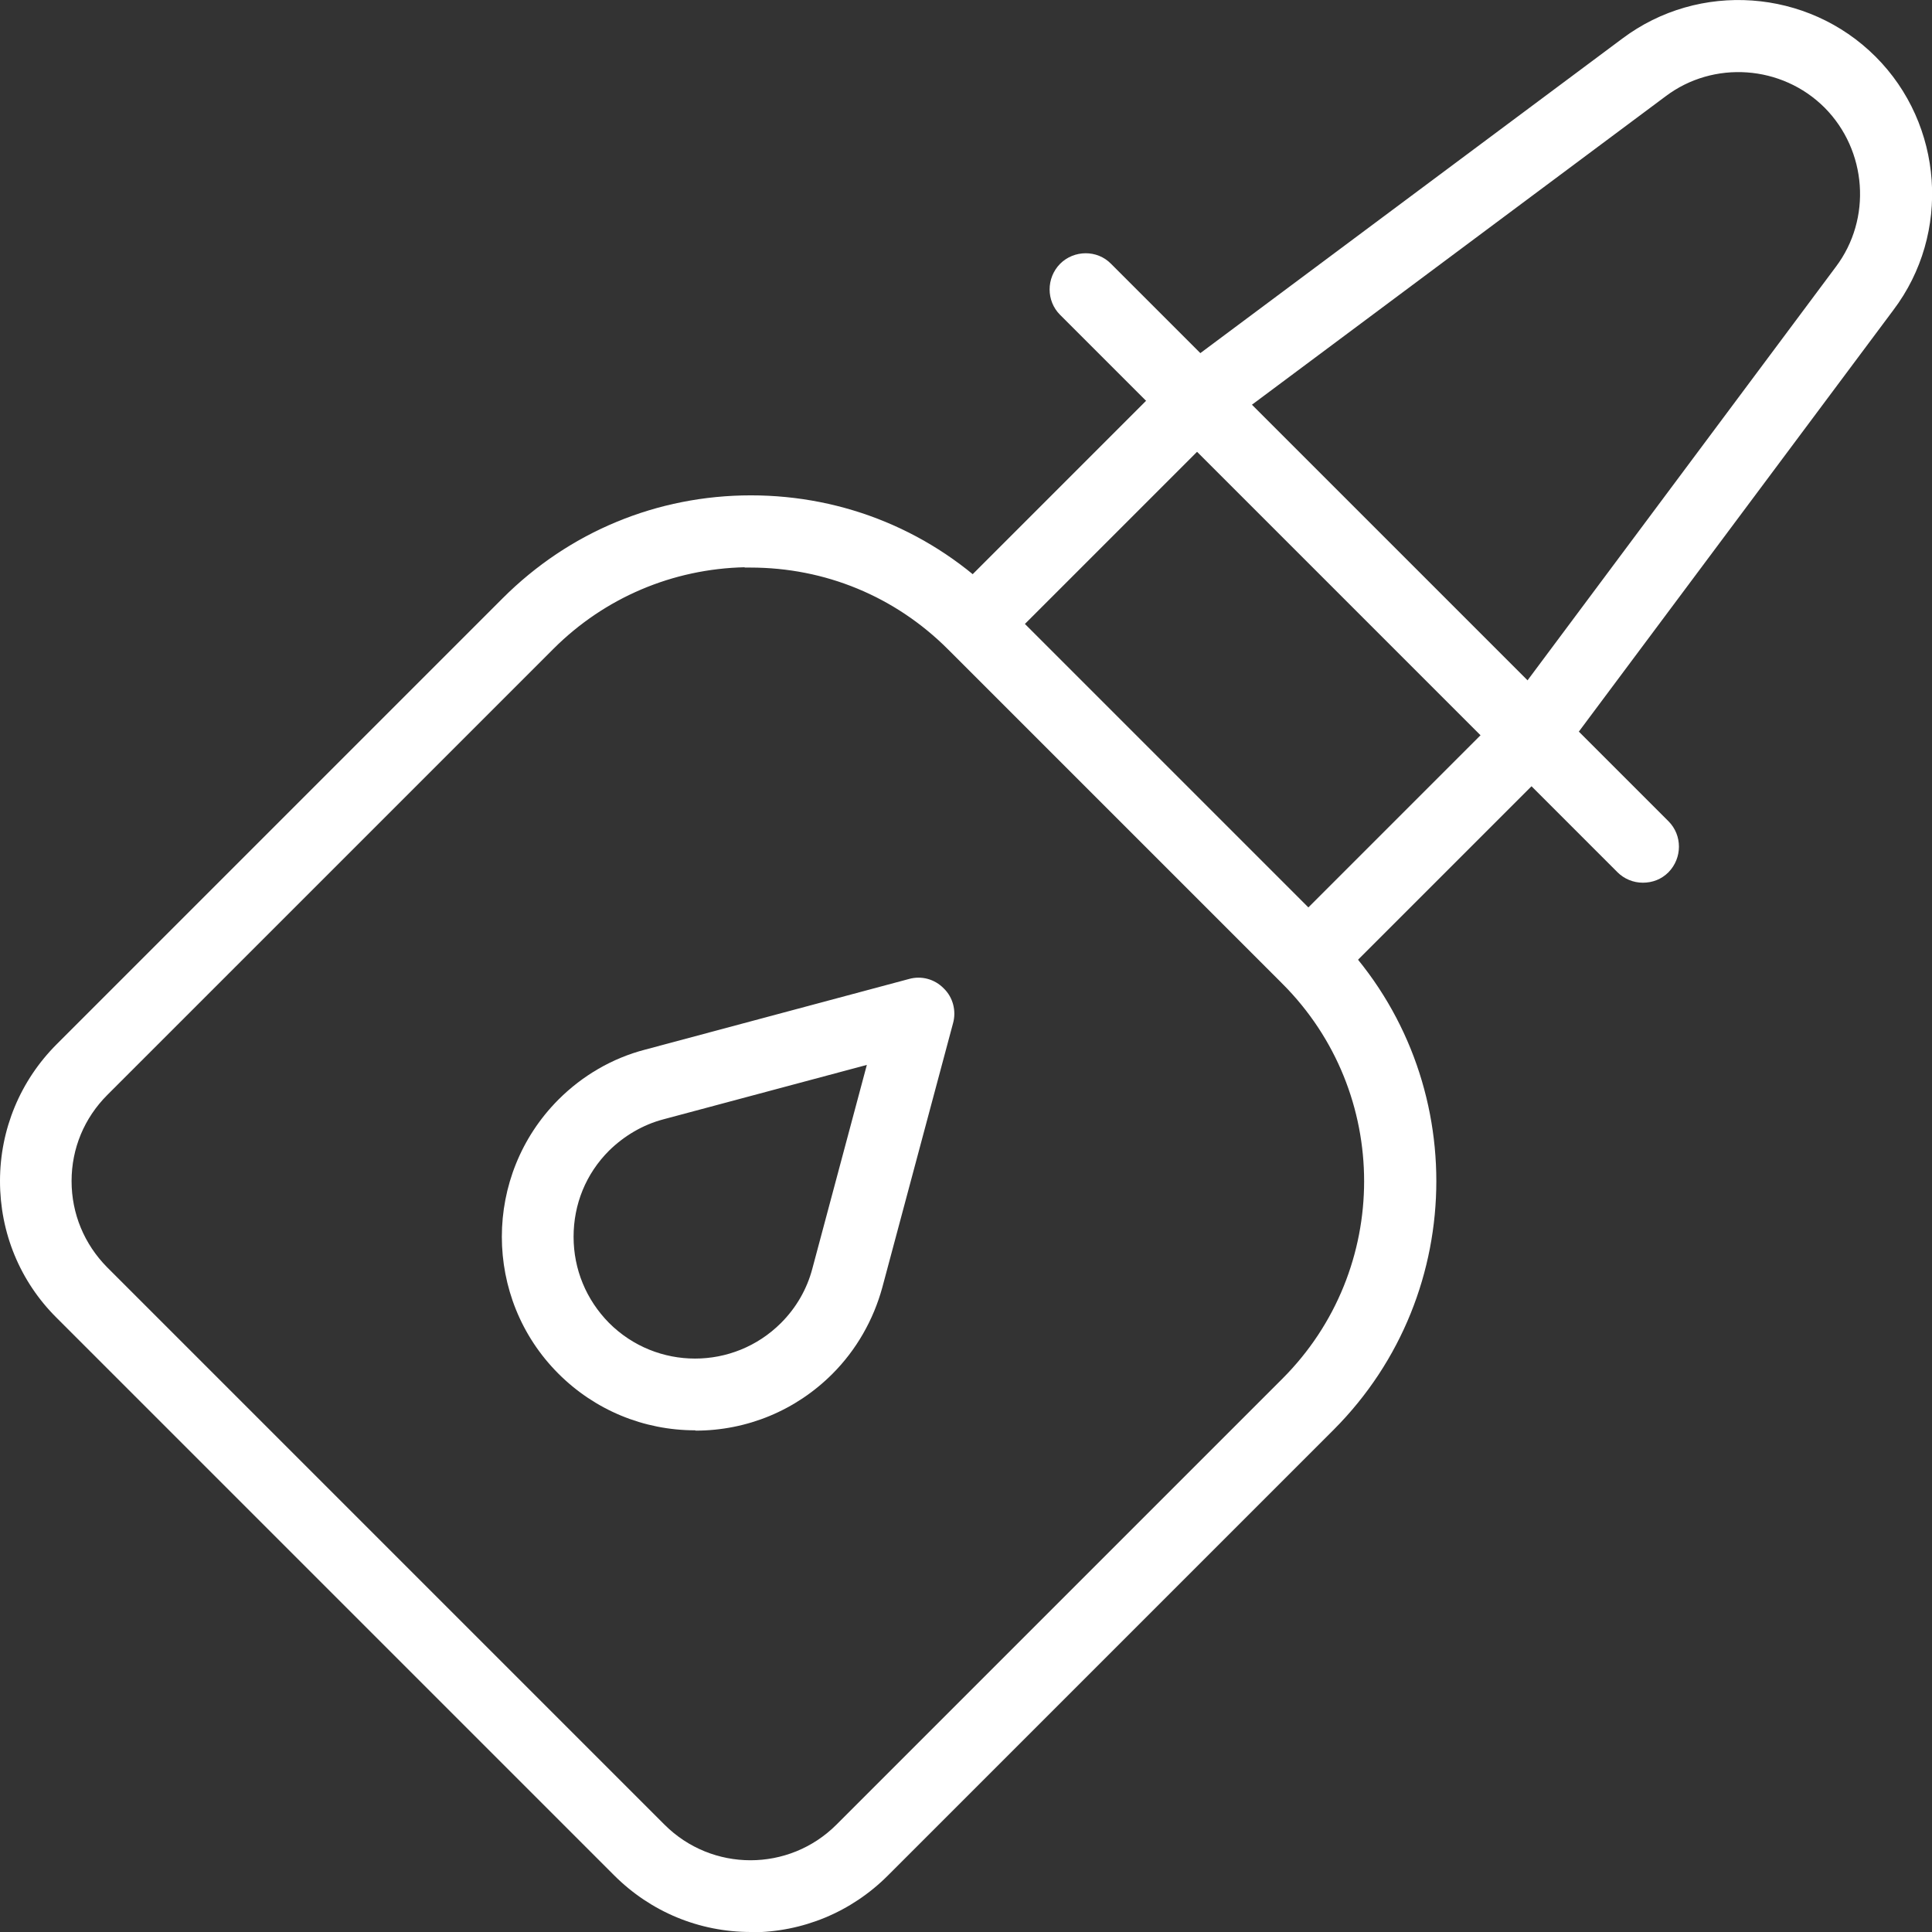
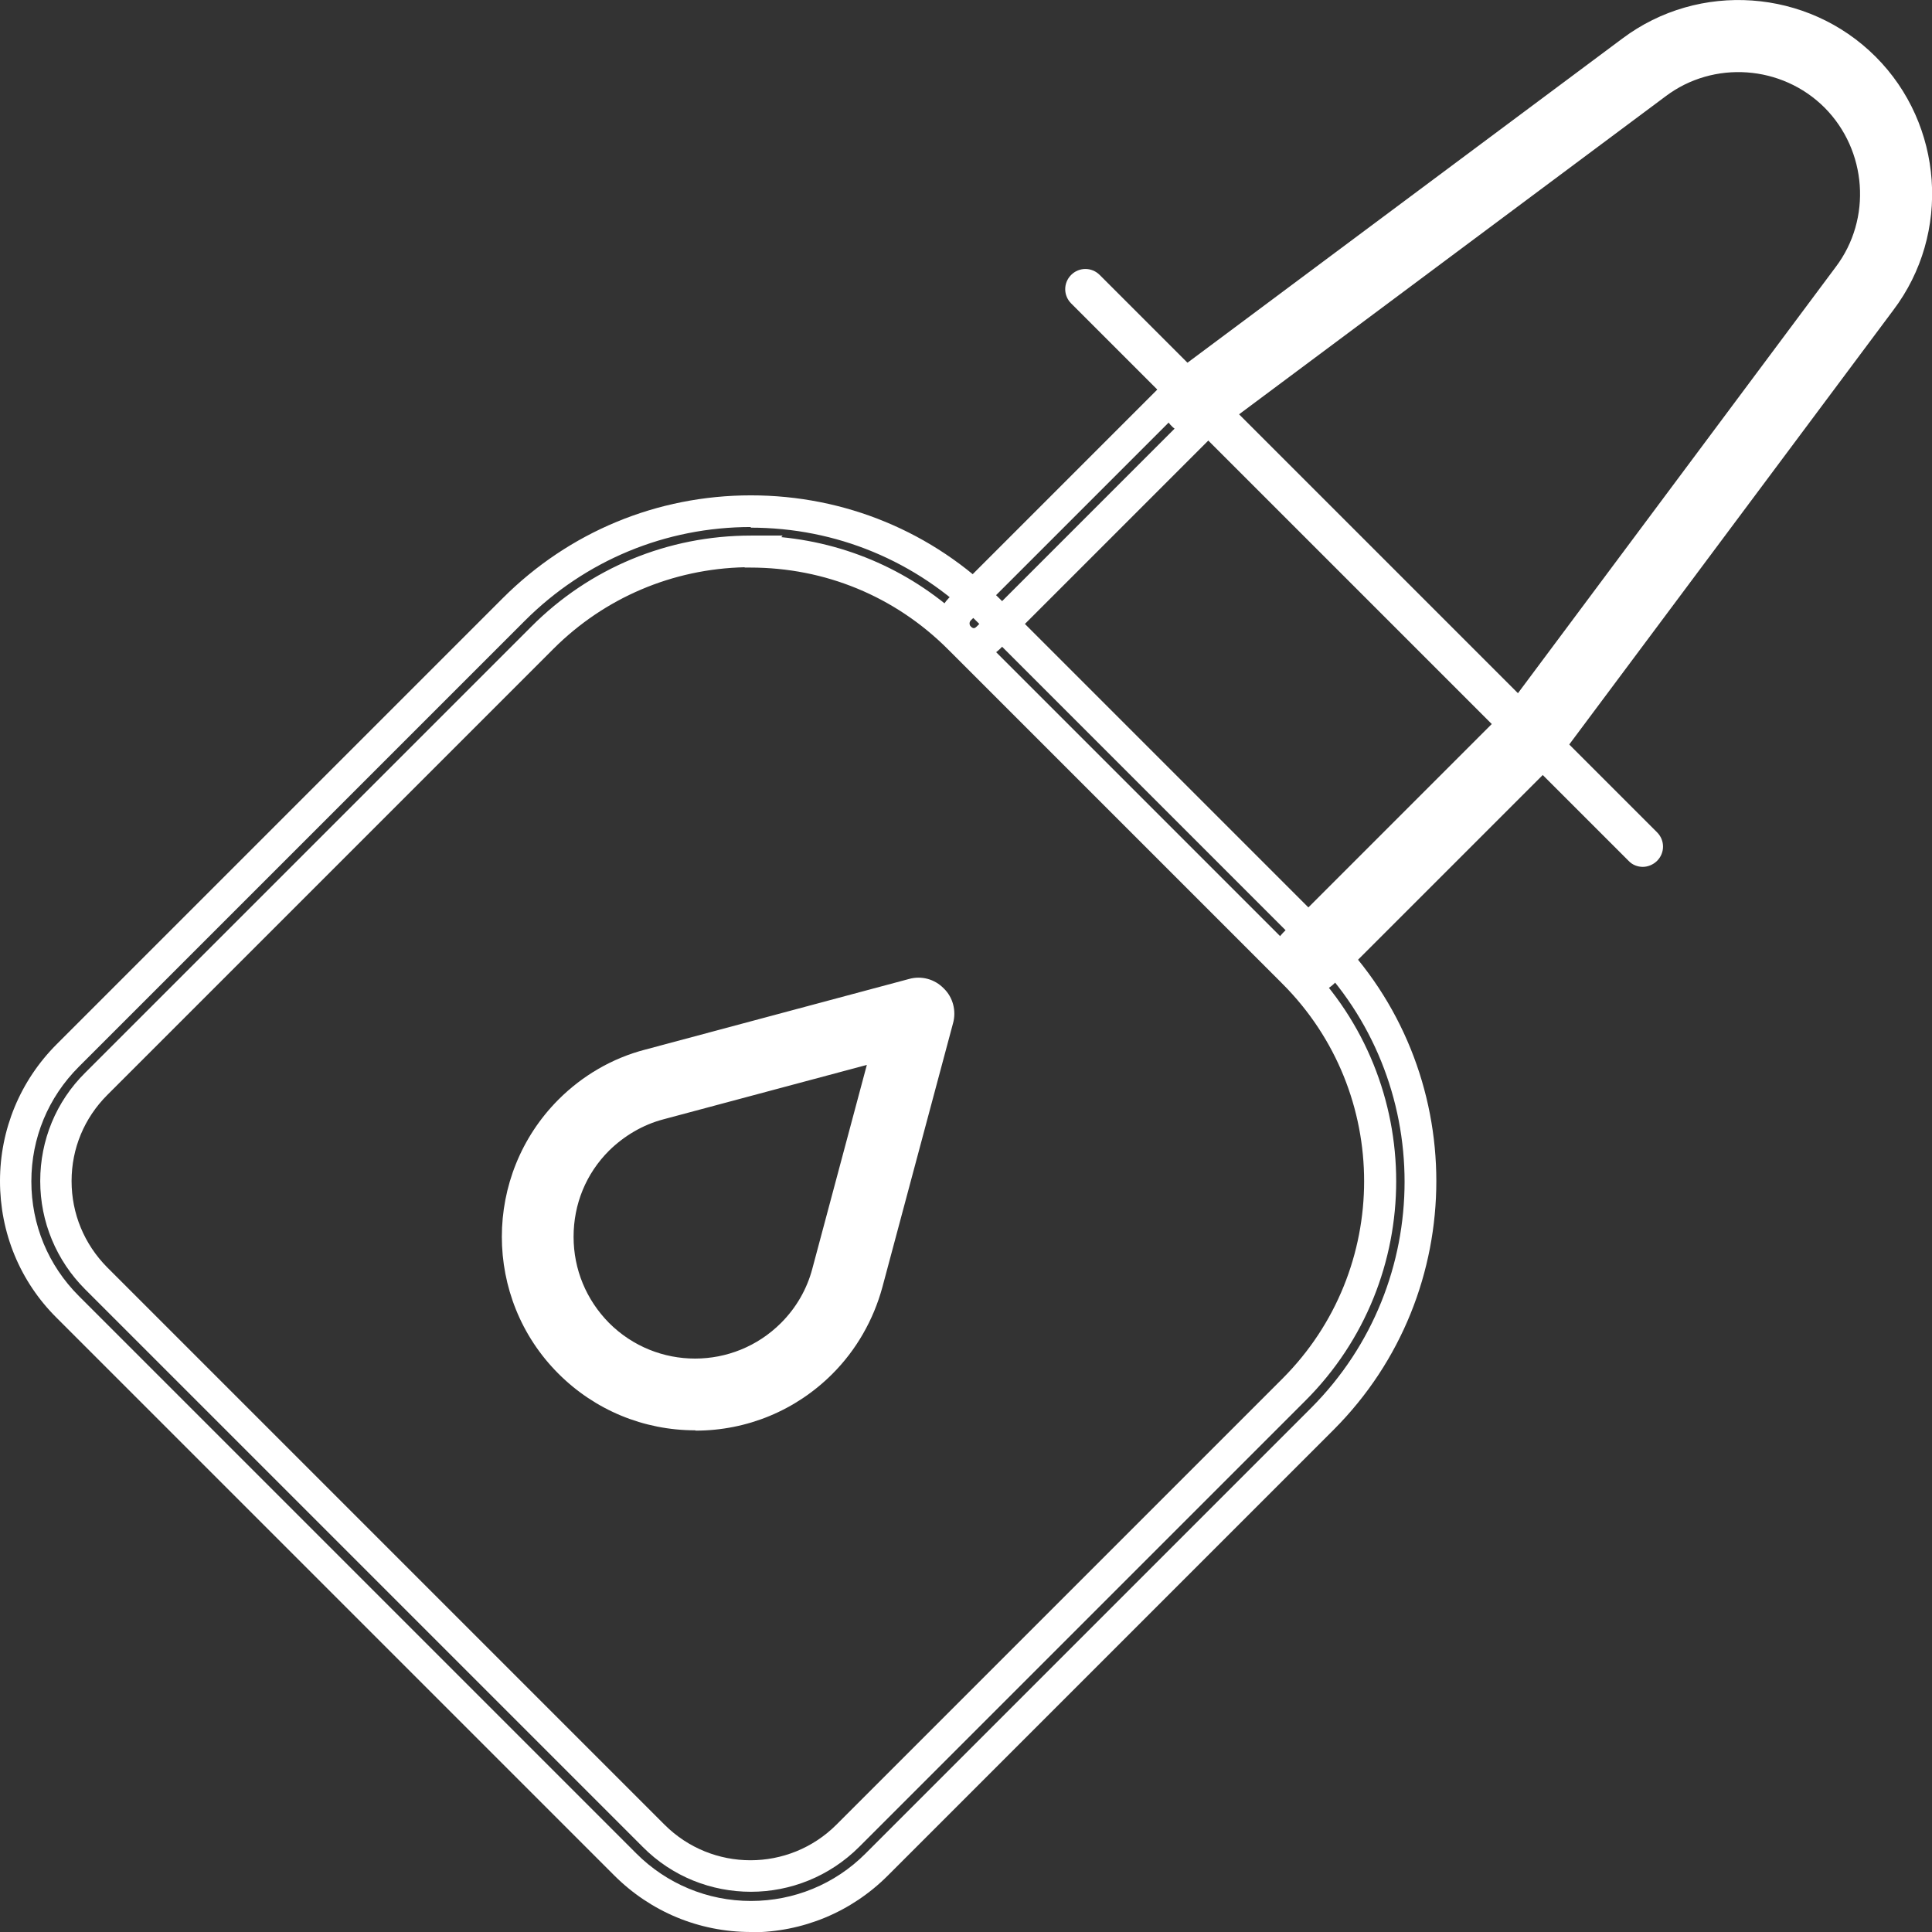
<svg xmlns="http://www.w3.org/2000/svg" width="61" height="61" viewBox="0 0 61 61" fill="none">
  <rect x="0" y="0" width="61" height="61" fill="#333333" stroke="none" />
  <g clip-path="url(#clip0_5117_7130)">
-     <path d="M23.71 60.5C22.27 60.5 20.84 59.95 19.74 58.86L2.15 41.26C1.09 40.2 0.5 38.79 0.5 37.29C0.5 35.79 1.08 34.38 2.15 33.32L16.23 19.24C18.23 17.24 20.89 16.14 23.72 16.14C26.55 16.14 29.21 17.24 31.21 19.24L41.77 29.8C45.9 33.93 45.9 40.65 41.77 44.78L27.69 58.86C26.6 59.95 25.16 60.5 23.72 60.5H23.71ZM23.71 17.41C21.22 17.41 18.88 18.38 17.12 20.14L3.04 34.22C2.22 35.04 1.77 36.13 1.77 37.29C1.77 38.45 2.22 39.54 3.04 40.36L20.64 57.96C22.33 59.65 25.09 59.65 26.78 57.96L40.86 43.88C44.49 40.25 44.49 34.34 40.86 30.7L30.3 20.14C28.54 18.38 26.2 17.41 23.71 17.41Z" fill="white" />
    <path d="M23.71 61C22.07 61 20.54 60.36 19.39 59.21L1.79 41.61C0.63 40.46 0 38.92 0 37.29C0 35.66 0.64 34.12 1.79 32.97L15.87 18.89C17.97 16.79 20.75 15.64 23.71 15.64C26.67 15.64 29.46 16.79 31.55 18.89L42.11 29.45C46.43 33.77 46.43 40.81 42.11 45.14L28.03 59.22C26.88 60.37 25.34 61.01 23.71 61.01V61ZM23.71 16.64C21.02 16.64 18.48 17.69 16.57 19.6L2.49 33.68C1.52 34.65 0.99 35.93 0.99 37.3C0.99 38.67 1.52 39.95 2.49 40.92L20.09 58.52C21.05 59.48 22.34 60.02 23.71 60.02C25.07 60.02 26.36 59.49 27.32 58.53L41.4 44.45C45.33 40.51 45.33 34.11 41.4 30.18L30.84 19.62C28.93 17.71 26.4 16.66 23.7 16.66L23.71 16.64ZM23.71 59.73C22.47 59.73 21.23 59.26 20.29 58.31L2.69 40.71C1.78 39.8 1.27 38.58 1.27 37.29C1.27 36 1.77 34.78 2.69 33.87L16.77 19.79C18.62 17.93 21.09 16.91 23.71 16.91H24.71L24.67 16.96C26.93 17.18 29.02 18.16 30.65 19.79L41.21 30.35C45.04 34.18 45.04 40.41 41.21 44.23L27.13 58.31C26.19 59.25 24.95 59.73 23.71 59.73ZM23.52 17.91C21.24 17.96 19.09 18.87 17.47 20.49L3.39 34.57C2.66 35.3 2.26 36.26 2.26 37.29C2.26 38.32 2.66 39.28 3.38 40.01L20.98 57.61C22.48 59.11 24.91 59.11 26.41 57.61L40.49 43.53C43.93 40.09 43.93 34.5 40.49 31.06L29.93 20.5C28.26 18.83 26.05 17.92 23.69 17.92H23.5L23.52 17.91Z" fill="white" />
    <path d="M41.31 30.89C41.15 30.89 40.98 30.83 40.86 30.7C40.61 30.45 40.61 30.05 40.86 29.8L47.9 22.76C48.15 22.51 48.55 22.51 48.8 22.76C49.05 23.01 49.05 23.41 48.8 23.66L41.76 30.7C41.64 30.82 41.47 30.89 41.31 30.89Z" fill="white" />
    <path d="M41.31 31.39C41.01 31.39 40.72 31.27 40.51 31.06C40.07 30.62 40.07 29.9 40.51 29.45L47.55 22.41C47.99 21.97 48.71 21.97 49.16 22.41C49.6 22.85 49.6 23.57 49.16 24.02L42.12 31.06C41.9 31.27 41.62 31.39 41.32 31.39H41.31ZM48.35 23.07C48.35 23.07 48.28 23.08 48.25 23.11L41.21 30.15C41.16 30.2 41.16 30.29 41.21 30.35C41.28 30.42 41.33 30.42 41.4 30.35L48.44 23.31C48.49 23.26 48.49 23.17 48.44 23.12C48.41 23.09 48.38 23.08 48.34 23.08L48.35 23.07Z" fill="white" />
-     <path d="M30.75 20.33C30.59 20.33 30.42 20.27 30.3 20.14C30.05 19.89 30.05 19.49 30.3 19.24L37.34 12.2C37.59 11.95 37.99 11.95 38.24 12.2C38.49 12.45 38.49 12.85 38.24 13.1L31.2 20.14C31.08 20.26 30.91 20.33 30.75 20.33Z" fill="white" />
    <path d="M30.75 20.83C30.45 20.83 30.16 20.71 29.95 20.5C29.51 20.06 29.51 19.34 29.95 18.89L36.99 11.85C37.43 11.41 38.15 11.41 38.6 11.85C39.05 12.29 39.04 13.01 38.6 13.46L31.56 20.5C31.34 20.71 31.06 20.83 30.76 20.83H30.75ZM37.79 12.51C37.79 12.51 37.72 12.52 37.69 12.55L30.65 19.59C30.6 19.64 30.6 19.73 30.65 19.78C30.73 19.86 30.78 19.84 30.84 19.78L37.88 12.74C37.93 12.69 37.93 12.6 37.88 12.55C37.85 12.52 37.82 12.51 37.78 12.51H37.79Z" fill="white" />
    <path d="M51.87 27.37C51.71 27.37 51.54 27.31 51.42 27.18L33.82 9.58C33.57 9.33 33.57 8.93 33.82 8.68C34.07 8.43 34.47 8.43 34.72 8.68L52.32 26.28C52.57 26.53 52.57 26.93 52.32 27.18C52.2 27.3 52.03 27.37 51.87 27.37Z" fill="white" />
-     <path d="M51.87 27.87C51.57 27.87 51.28 27.75 51.07 27.54L33.47 9.94C33.03 9.5 33.03 8.78 33.47 8.33C33.91 7.89 34.64 7.88 35.08 8.33L52.68 25.93C53.12 26.37 53.12 27.09 52.68 27.54C52.46 27.76 52.18 27.87 51.87 27.87ZM34.27 8.99C34.27 8.99 34.2 9 34.17 9.03C34.12 9.08 34.12 9.17 34.17 9.23L51.77 26.83C51.85 26.91 51.91 26.89 51.96 26.83C52.01 26.78 52.01 26.69 51.96 26.64L34.36 9.04C34.36 9.04 34.3 9 34.26 9L34.27 8.99Z" fill="white" />
    <path d="M21.95 44.66C20.51 44.66 19.08 44.11 17.98 43.02C15.79 40.83 15.79 37.27 17.98 35.08C18.67 34.39 19.54 33.88 20.49 33.63L28.82 31.4C29.04 31.34 29.27 31.4 29.43 31.57C29.59 31.73 29.65 31.97 29.6 32.18L27.37 40.51C27.12 41.46 26.61 42.32 25.92 43.02C24.83 44.11 23.39 44.66 21.95 44.66ZM28.09 32.91L20.82 34.86C20.09 35.06 19.42 35.45 18.88 35.98C17.19 37.67 17.19 40.43 18.88 42.12C20.57 43.81 23.33 43.81 25.02 42.12C25.56 41.58 25.95 40.91 26.14 40.18L28.09 32.91Z" fill="white" />
    <path d="M21.95 45.16C20.32 45.16 18.78 44.52 17.63 43.37C15.25 40.99 15.25 37.11 17.63 34.72C18.39 33.96 19.33 33.41 20.37 33.14L28.7 30.91C29.09 30.8 29.51 30.91 29.8 31.21C30.09 31.49 30.2 31.92 30.09 32.31L27.86 40.64C27.58 41.67 27.04 42.62 26.28 43.38C25.13 44.53 23.59 45.17 21.96 45.17L21.95 45.16ZM28.99 31.87C28.99 31.87 28.97 31.87 28.95 31.87L20.62 34.1C19.76 34.33 18.96 34.79 18.33 35.42C16.33 37.42 16.33 40.66 18.33 42.65C19.29 43.61 20.58 44.15 21.95 44.15C23.32 44.15 24.6 43.62 25.57 42.65C26.21 42.01 26.66 41.22 26.9 40.36L29.13 32.03C29.13 32.03 29.13 31.93 29.09 31.9C29.06 31.87 29.03 31.86 28.99 31.86V31.87ZM21.95 43.89C20.71 43.89 19.47 43.42 18.53 42.47C17.62 41.56 17.11 40.34 17.11 39.05C17.11 37.76 17.61 36.54 18.53 35.63C19.13 35.03 19.87 34.6 20.69 34.38L28.79 32.21L26.62 40.31C26.4 41.12 25.97 41.87 25.37 42.48C24.43 43.42 23.19 43.9 21.95 43.9V43.89ZM27.38 33.62L20.95 35.34C20.3 35.51 19.71 35.86 19.23 36.33C18.5 37.06 18.11 38.02 18.11 39.05C18.11 40.08 18.51 41.04 19.23 41.77C20.73 43.27 23.16 43.27 24.66 41.77C25.14 41.29 25.48 40.7 25.65 40.05L27.37 33.62H27.38Z" fill="white" />
    <path d="M48.35 23.85C48.22 23.85 48.08 23.81 47.97 23.72C47.69 23.51 47.63 23.11 47.84 22.83L58.36 8.72C59.65 7 59.48 4.56 57.96 3.04C56.44 1.52 54 1.34 52.28 2.64L38.17 13.16C37.89 13.37 37.49 13.31 37.28 13.03C37.07 12.75 37.13 12.35 37.41 12.14L51.52 1.62C53.74 -0.05 56.9 0.17 58.86 2.14C60.83 4.11 61.05 7.27 59.38 9.49L48.86 23.59C48.73 23.76 48.54 23.85 48.35 23.85Z" fill="white" />
    <path d="M48.35 24.35C48.11 24.35 47.87 24.27 47.67 24.13C47.42 23.95 47.26 23.68 47.22 23.38C47.18 23.08 47.25 22.78 47.44 22.54L57.96 8.43C59.11 6.91 58.95 4.75 57.61 3.4C56.26 2.05 54.1 1.9 52.59 3.04L38.48 13.56C38.24 13.74 37.94 13.82 37.63 13.77C37.33 13.73 37.06 13.57 36.88 13.32C36.7 13.08 36.62 12.78 36.67 12.48C36.72 12.18 36.87 11.91 37.12 11.73L51.22 1.22C53.64 -0.6 57.07 -0.36 59.22 1.79C61.36 3.93 61.61 7.37 59.78 9.79L49.26 23.89C49.05 24.18 48.7 24.35 48.35 24.35ZM54.88 1.27C56.13 1.27 57.38 1.75 58.31 2.68C60.01 4.38 60.2 7.1 58.75 9.02L48.23 23.13C48.23 23.13 48.2 23.21 48.2 23.23C48.2 23.25 48.21 23.29 48.25 23.32L48.33 23.35C48.33 23.35 48.41 23.35 48.44 23.29L58.96 9.19C60.49 7.16 60.28 4.29 58.49 2.5C56.7 0.71 53.82 0.5 51.8 2.03L37.69 12.55C37.69 12.55 37.64 12.61 37.64 12.64C37.64 12.67 37.64 12.7 37.67 12.74C37.7 12.78 37.73 12.79 37.76 12.8C37.79 12.8 37.82 12.8 37.86 12.77L51.97 2.25C52.83 1.6 53.85 1.28 54.87 1.28L54.88 1.27Z" fill="white" />
  </g>
  <defs>
    <clipPath id="clip0_5117_7130">
      <rect width="61" height="61" fill="white" />
    </clipPath>
  </defs>
</svg>